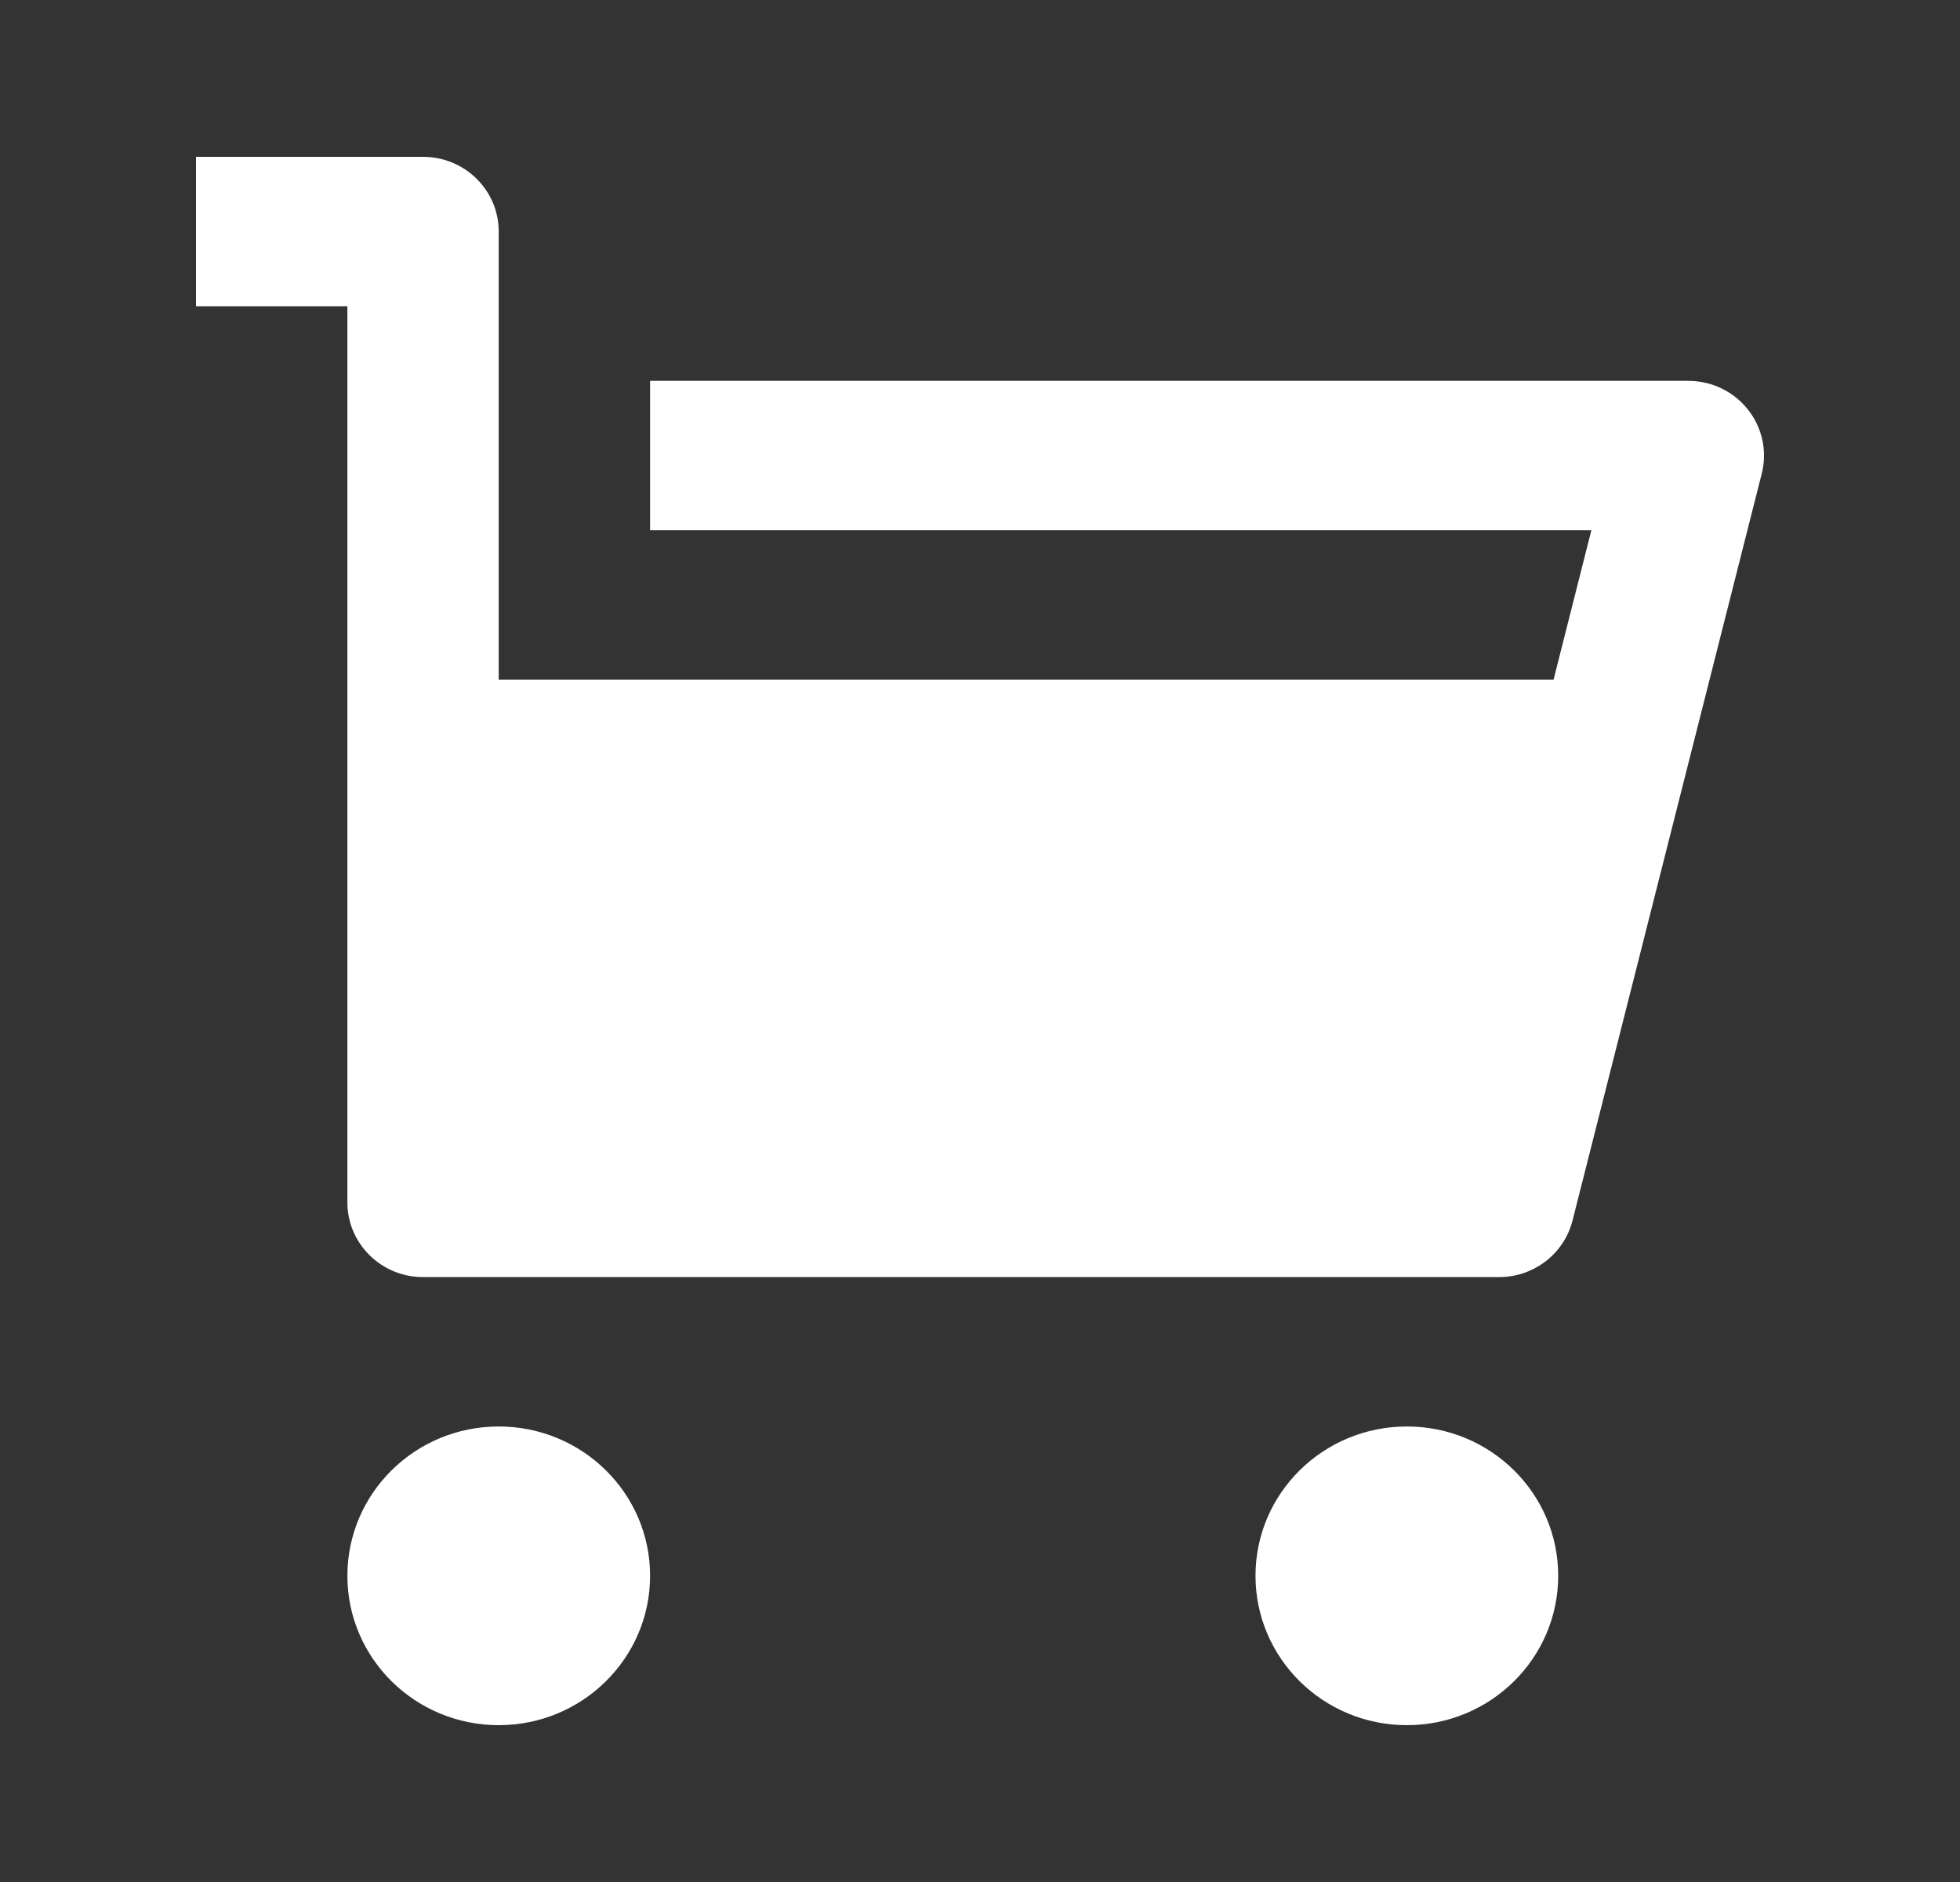
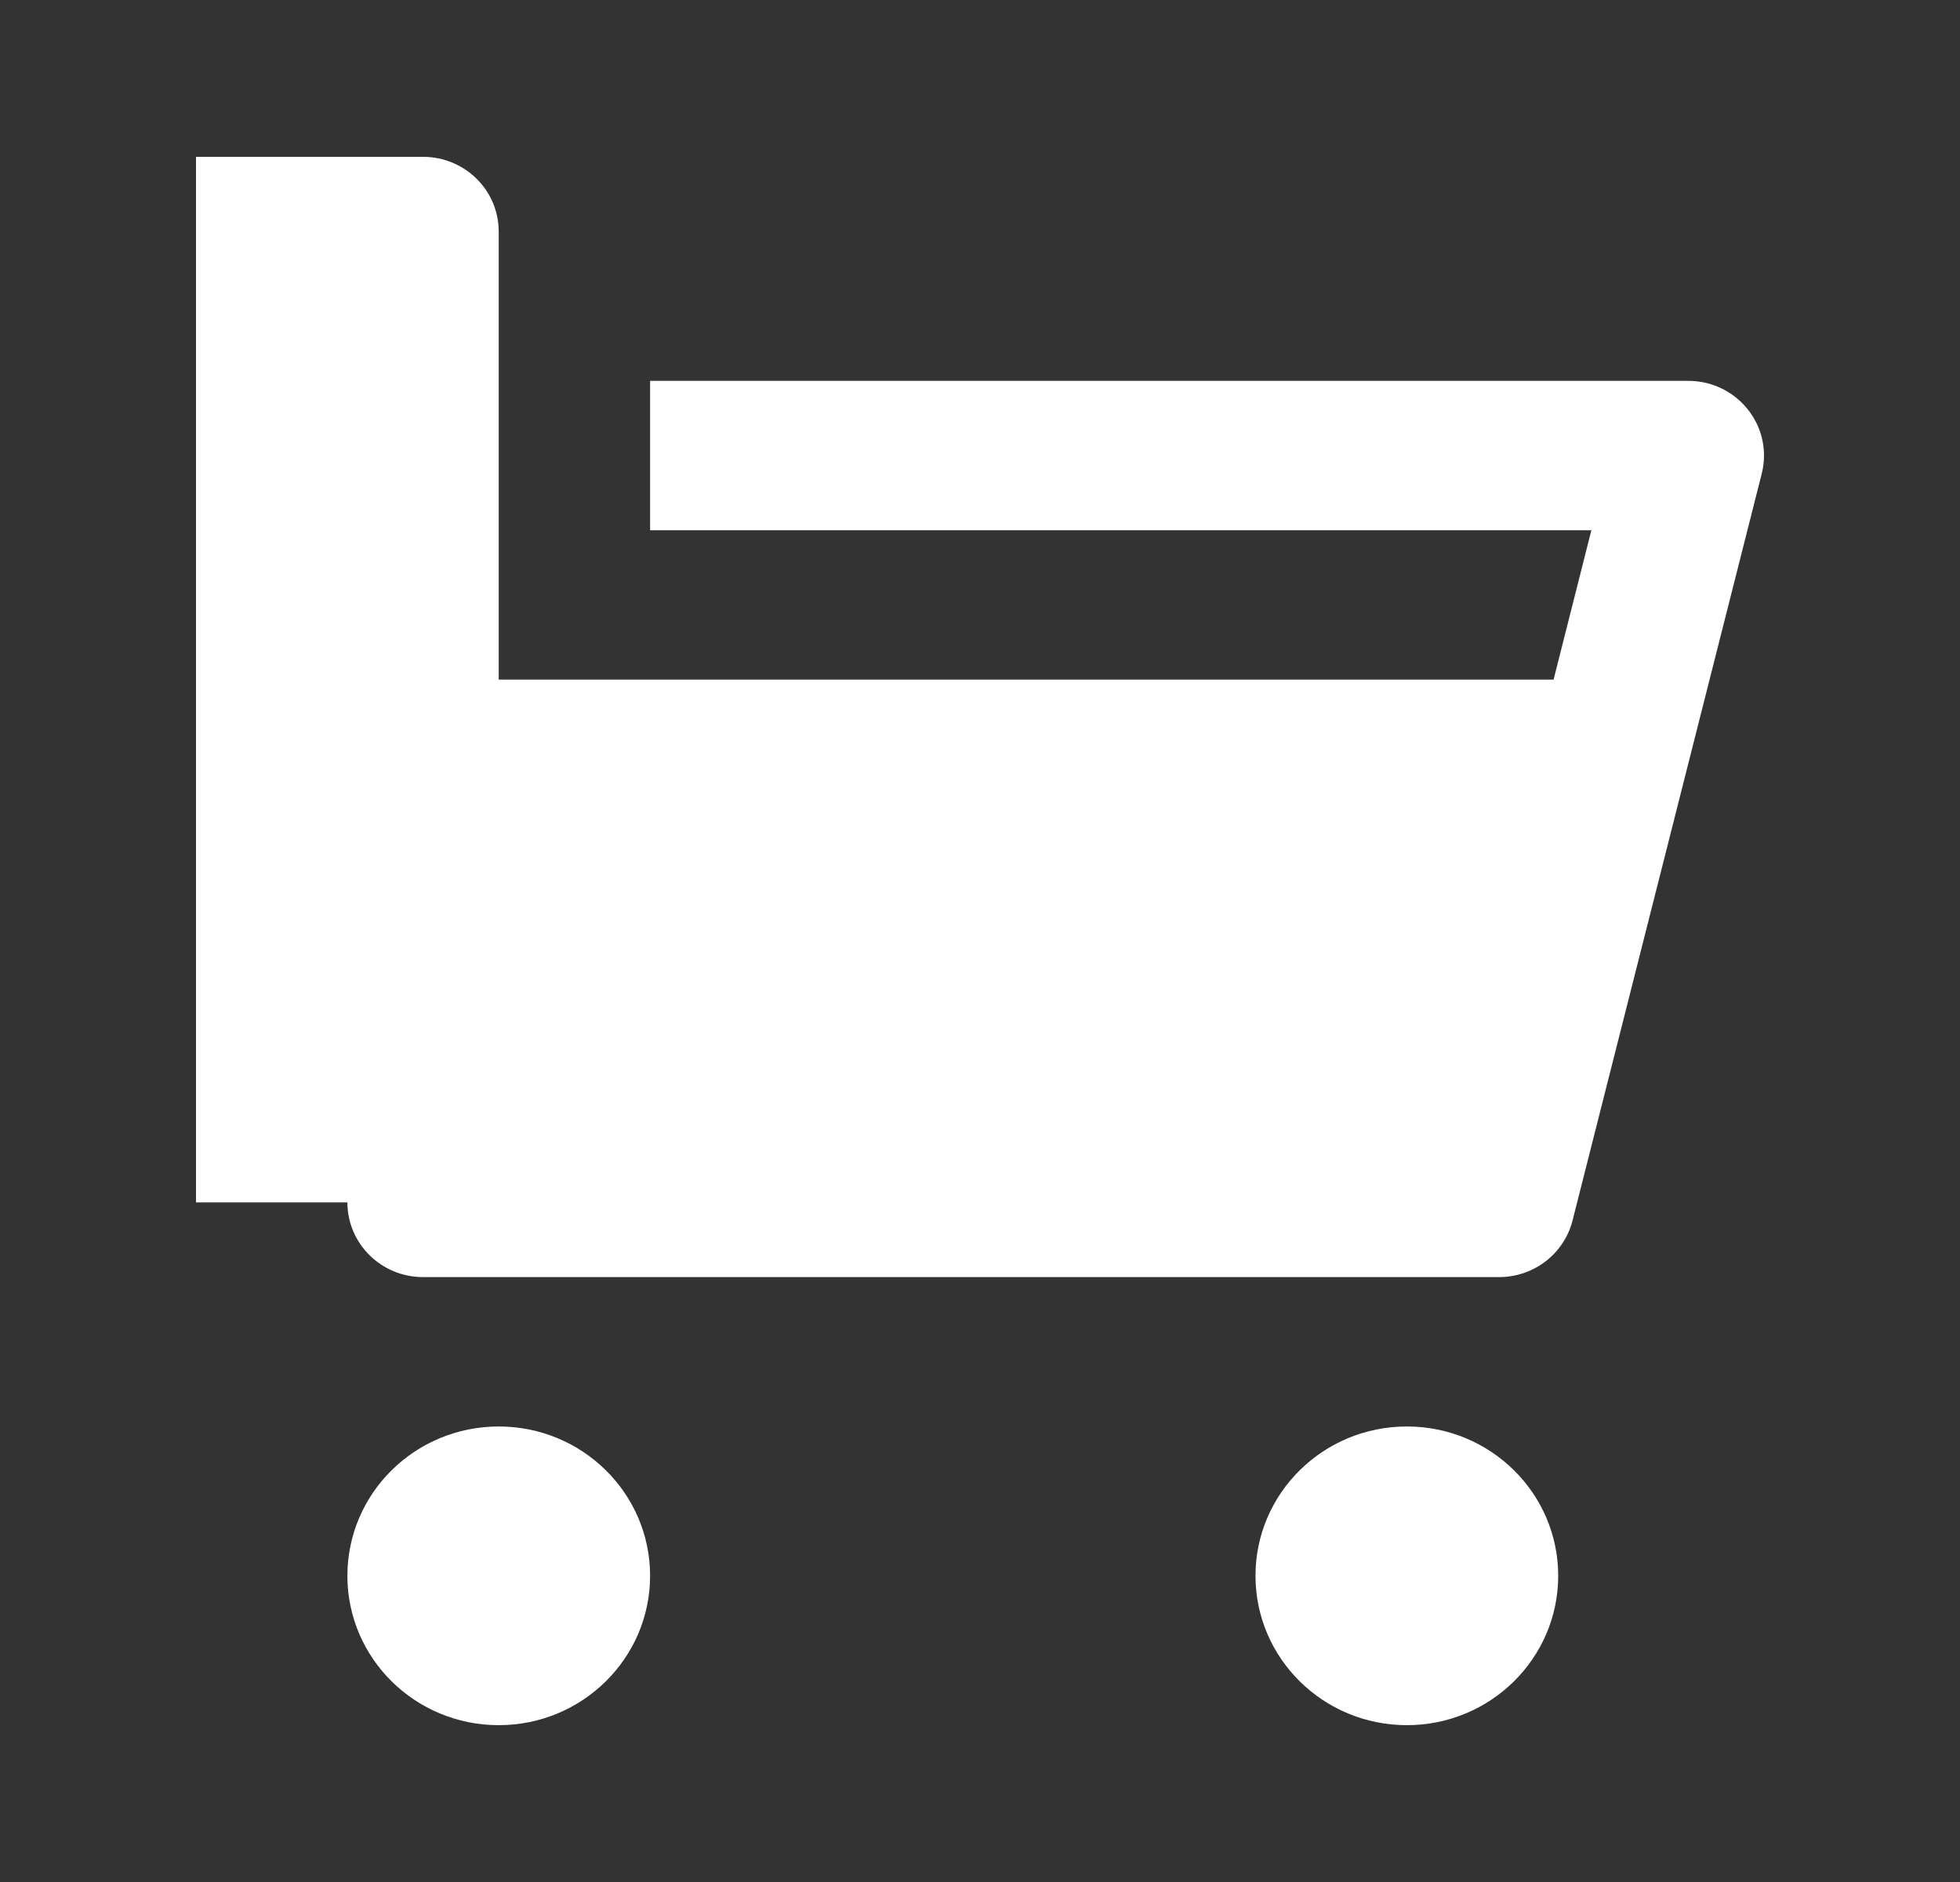
<svg xmlns="http://www.w3.org/2000/svg" width="25" height="24" viewBox="0 0 25 24" fill="none">
  <rect x="0" y="0" width="25" height="24" fill="#333333" stroke="none" />
  <g id="shopping">
-     <path id="Vector" d="M6.361 8.667H19.816L20.298 6.762H8.292V4.857H21.535C22.068 4.857 22.5 5.284 22.5 5.81C22.5 5.887 22.49 5.965 22.471 6.041L20.058 15.564C19.951 15.988 19.564 16.286 19.122 16.286H5.396C4.863 16.286 4.431 15.859 4.431 15.333V3.905H2.5V2H5.396C5.929 2 6.361 2.426 6.361 2.952V8.667ZM6.361 22C5.295 22 4.431 21.147 4.431 20.095C4.431 19.043 5.295 18.191 6.361 18.191C7.427 18.191 8.292 19.043 8.292 20.095C8.292 21.147 7.427 22 6.361 22ZM17.945 22C16.878 22 16.014 21.147 16.014 20.095C16.014 19.043 16.878 18.191 17.945 18.191C19.011 18.191 19.875 19.043 19.875 20.095C19.875 21.147 19.011 22 17.945 22Z" fill="white" />
+     <path id="Vector" d="M6.361 8.667H19.816L20.298 6.762H8.292V4.857H21.535C22.068 4.857 22.5 5.284 22.5 5.81C22.5 5.887 22.49 5.965 22.471 6.041L20.058 15.564C19.951 15.988 19.564 16.286 19.122 16.286H5.396C4.863 16.286 4.431 15.859 4.431 15.333H2.5V2H5.396C5.929 2 6.361 2.426 6.361 2.952V8.667ZM6.361 22C5.295 22 4.431 21.147 4.431 20.095C4.431 19.043 5.295 18.191 6.361 18.191C7.427 18.191 8.292 19.043 8.292 20.095C8.292 21.147 7.427 22 6.361 22ZM17.945 22C16.878 22 16.014 21.147 16.014 20.095C16.014 19.043 16.878 18.191 17.945 18.191C19.011 18.191 19.875 19.043 19.875 20.095C19.875 21.147 19.011 22 17.945 22Z" fill="white" />
  </g>
</svg>